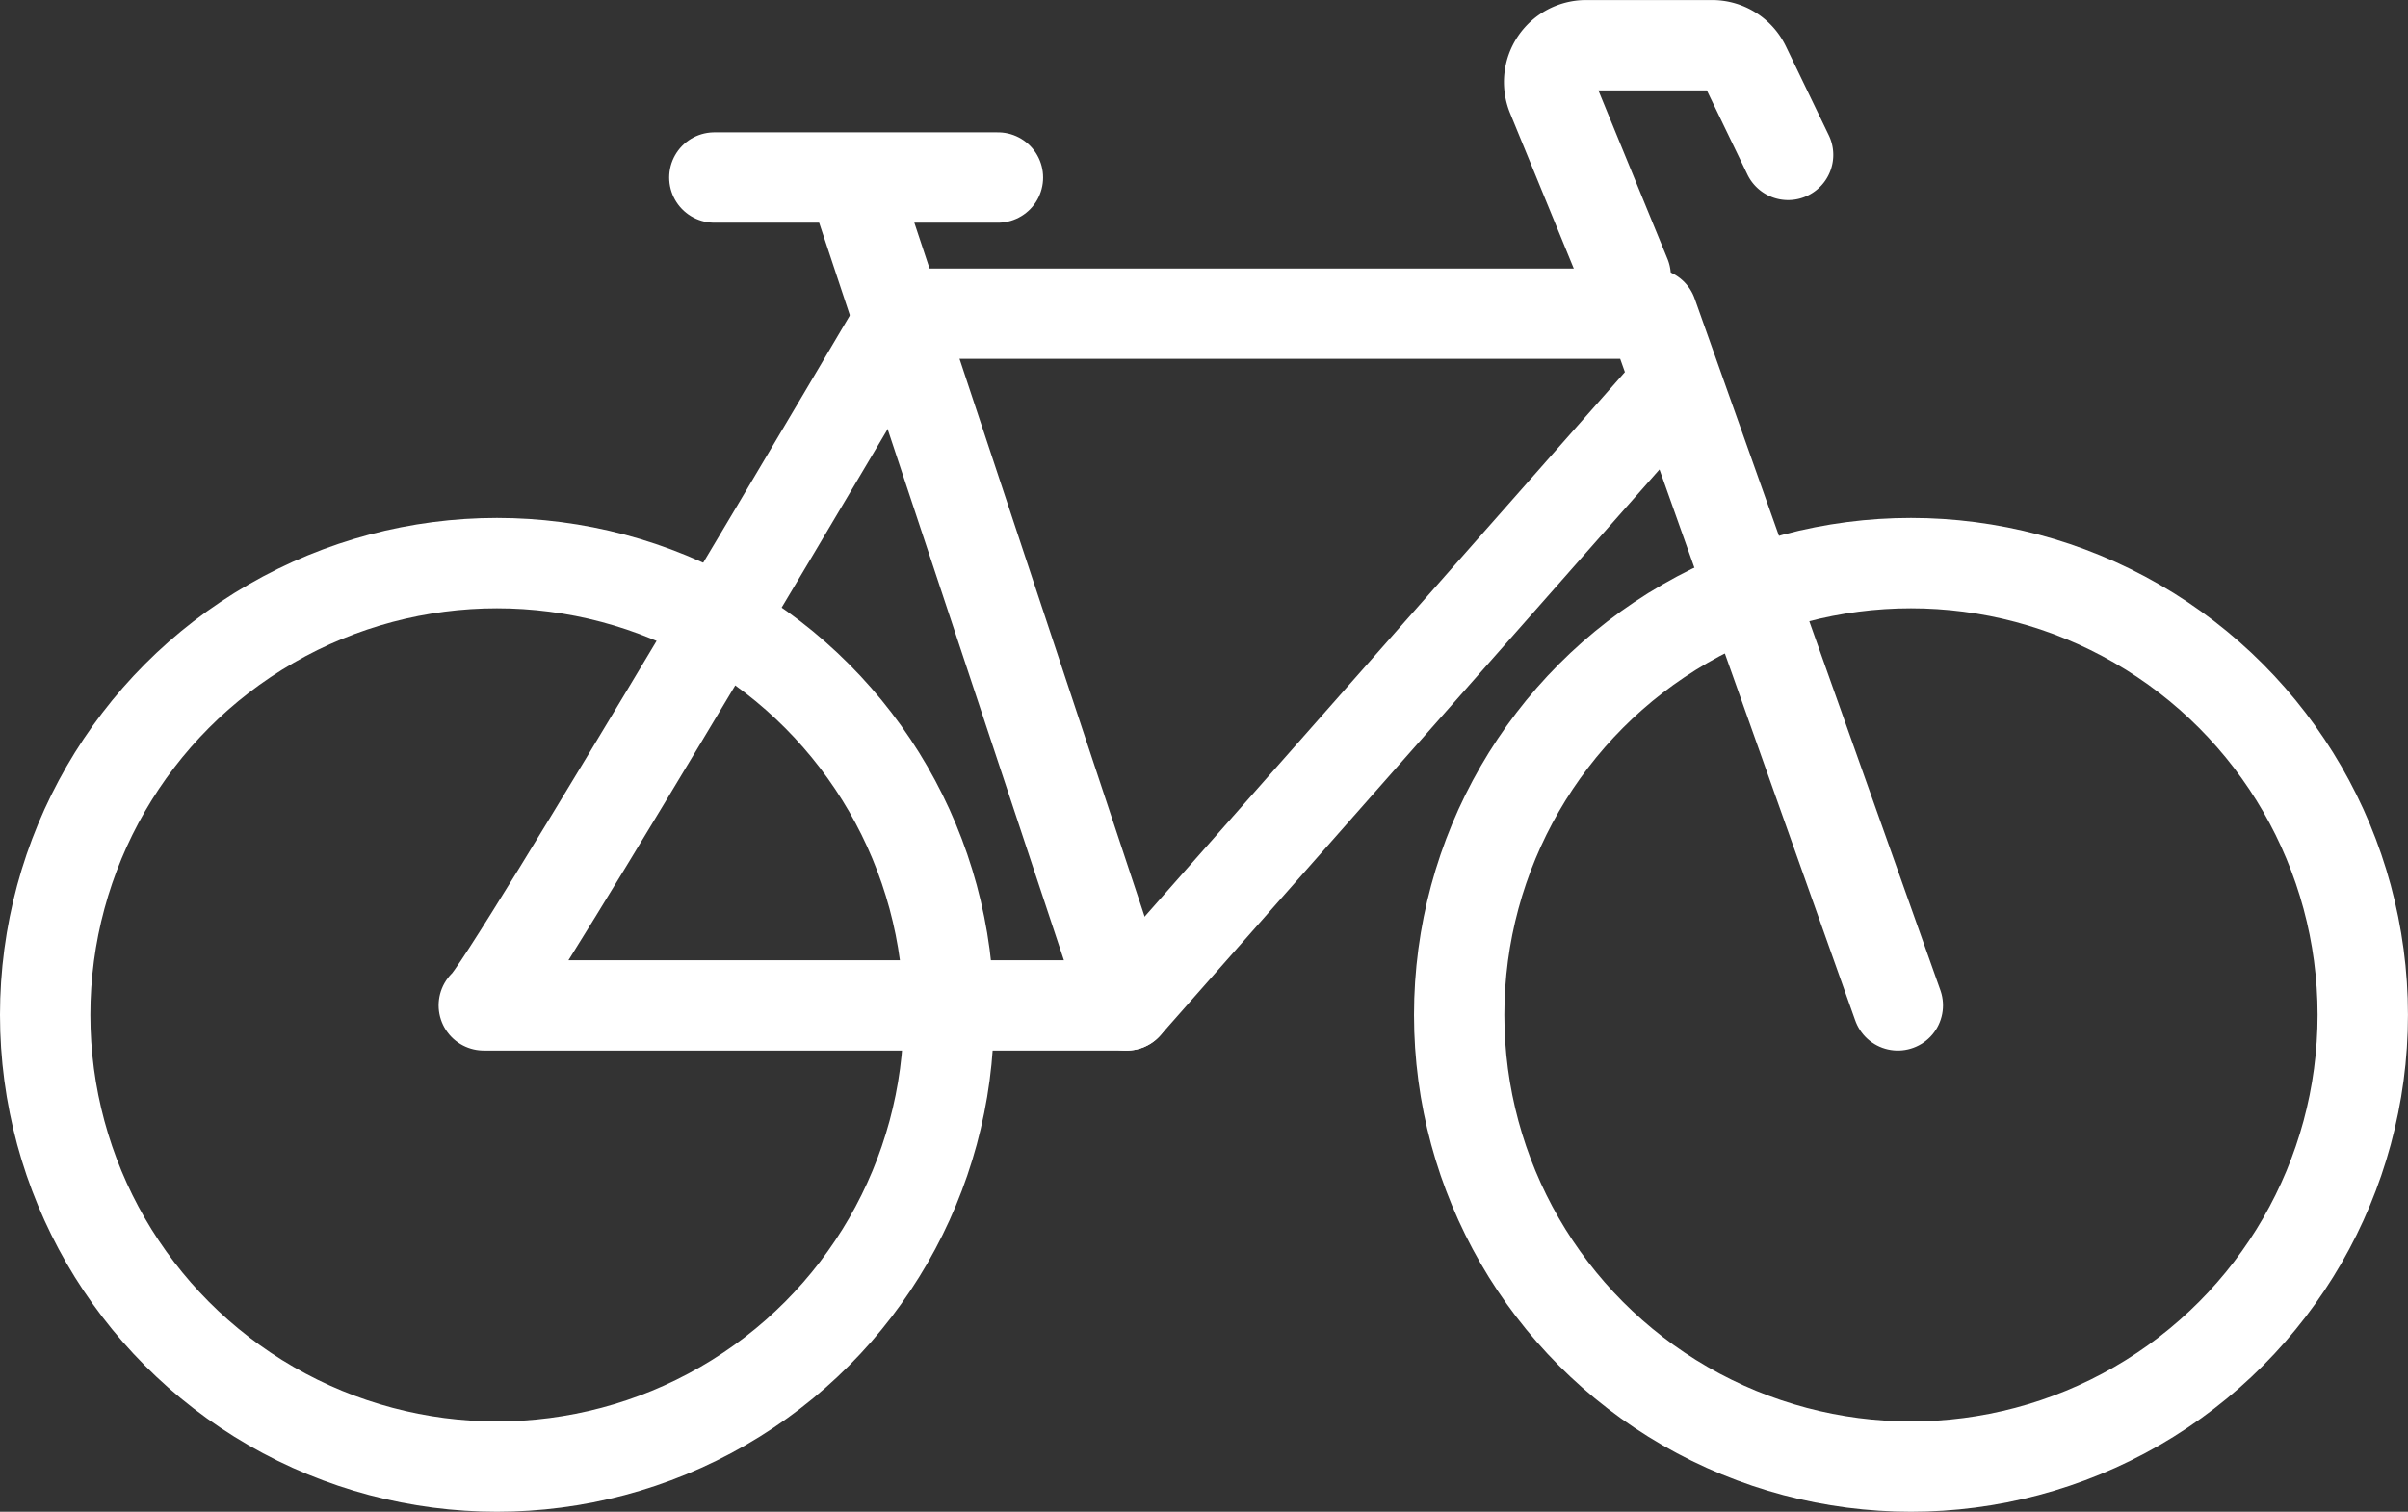
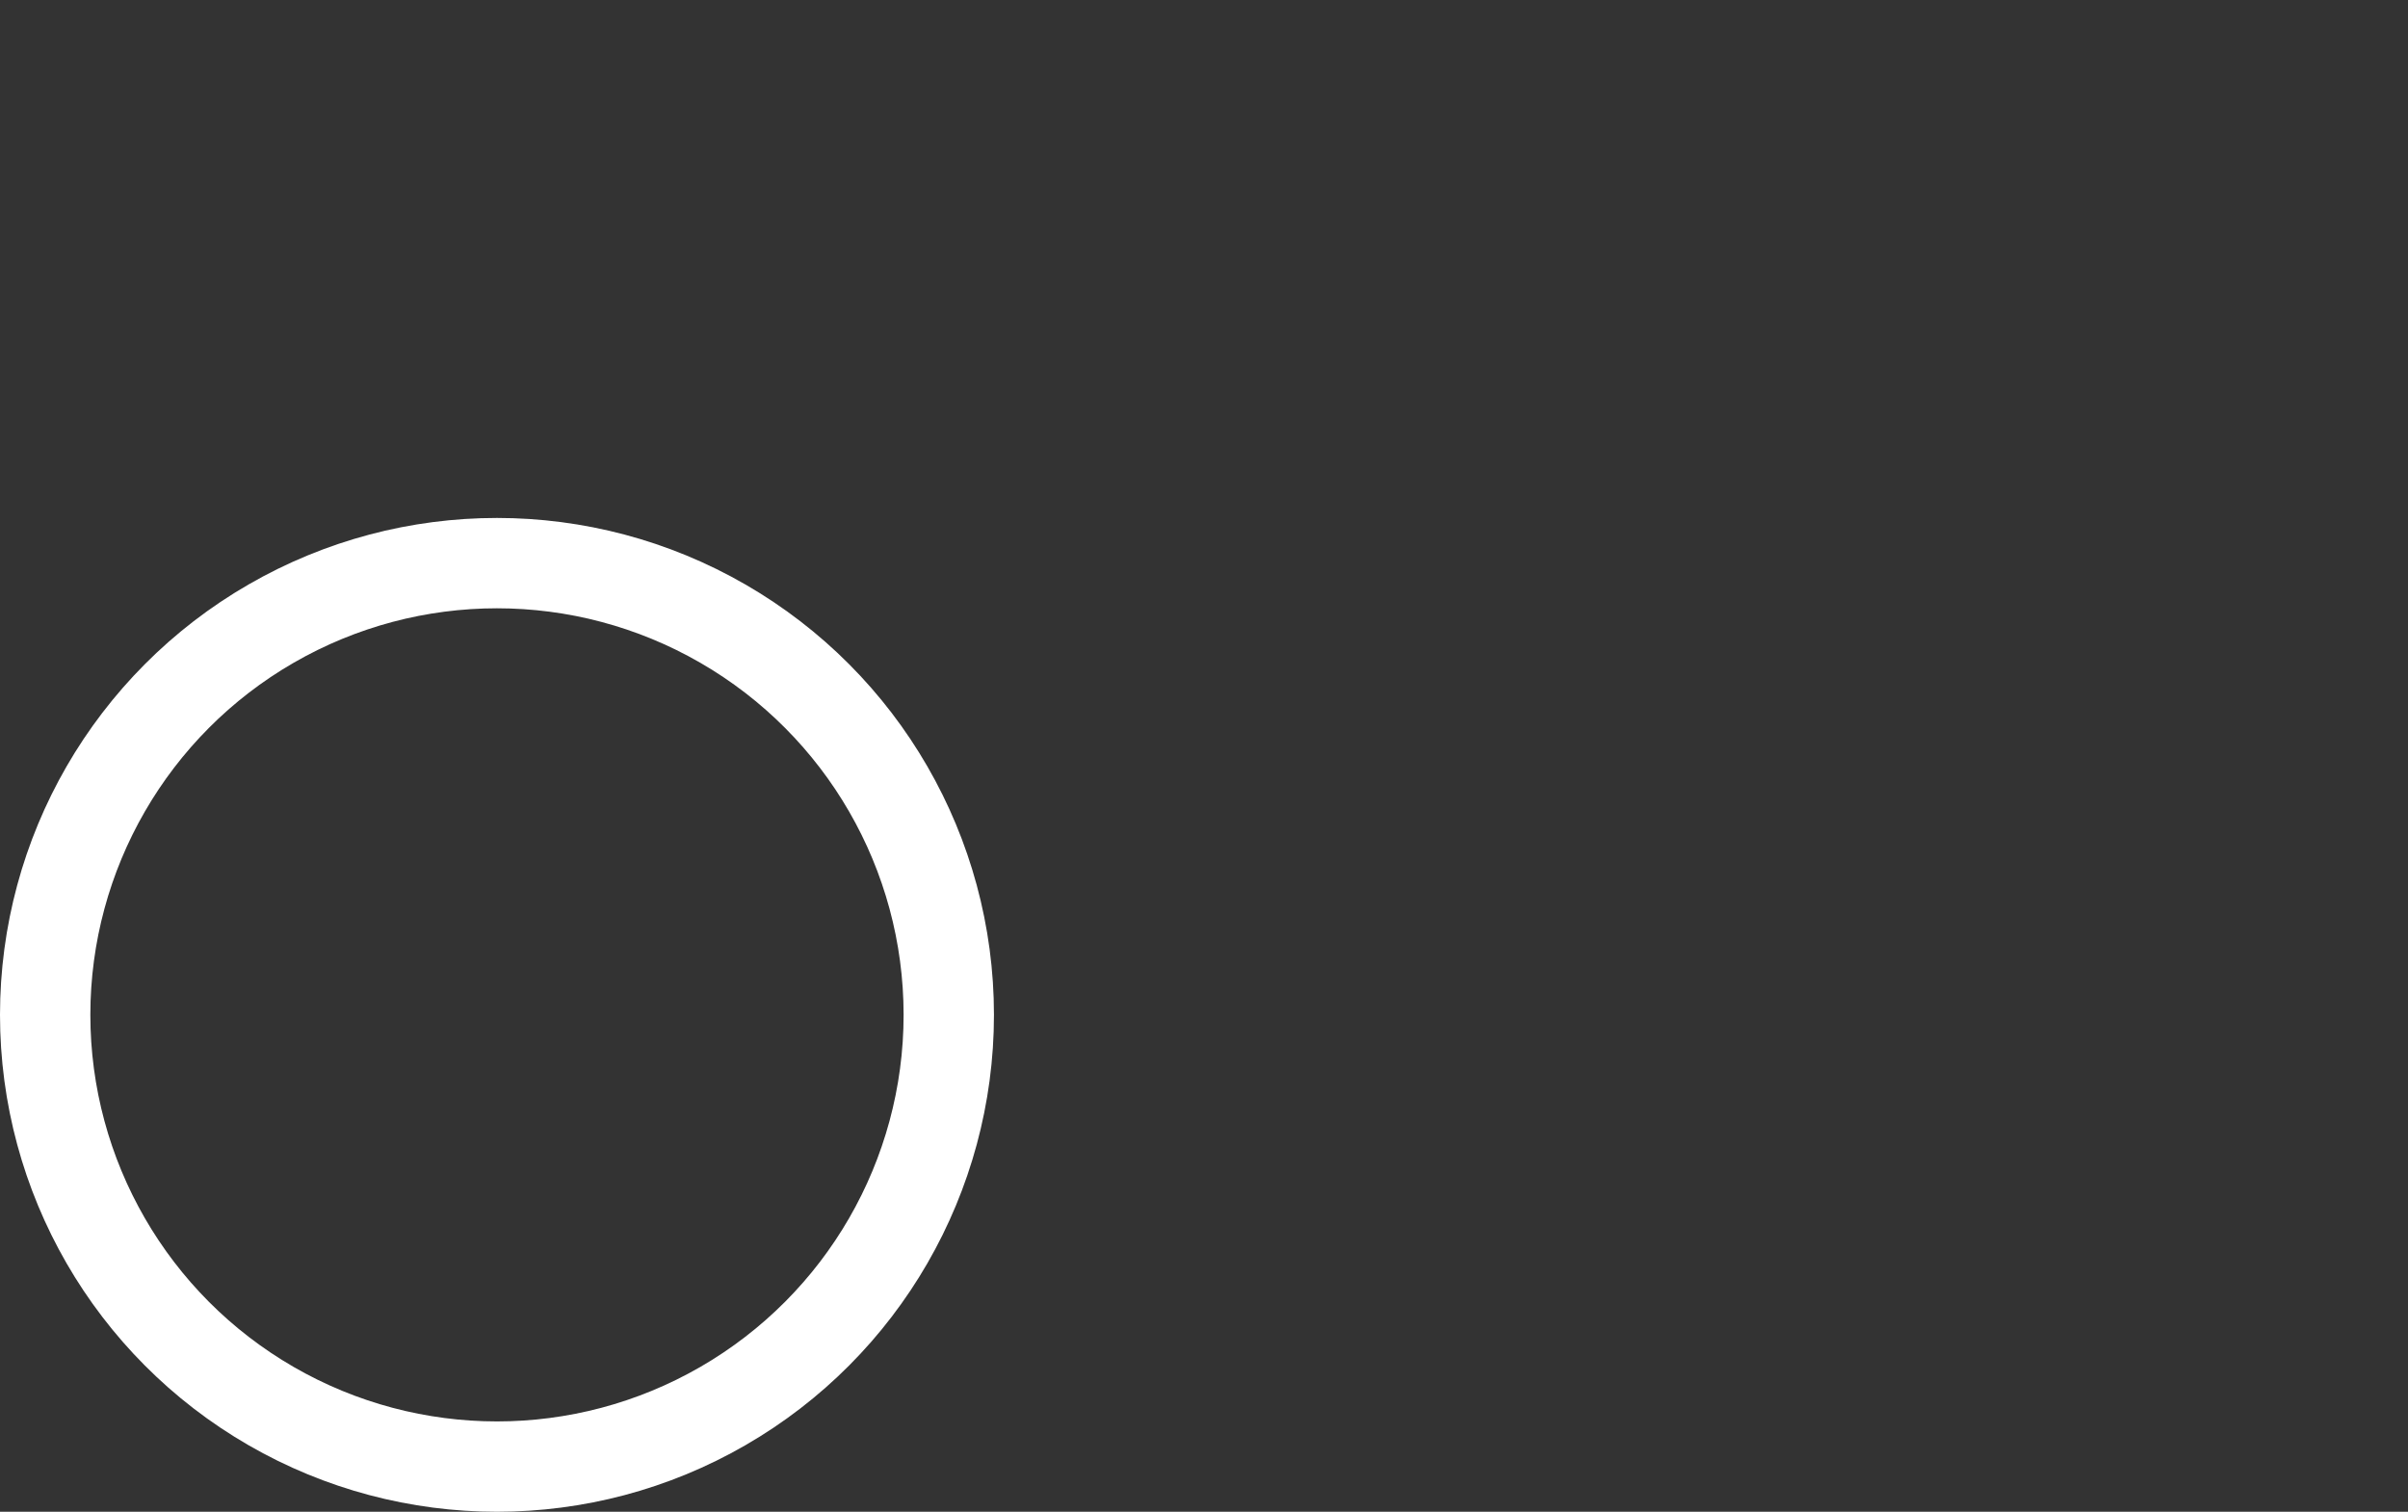
<svg xmlns="http://www.w3.org/2000/svg" width="53.303" height="33.469" viewBox="0 0 53.303 33.469">
  <rect x="0" y="0" width="53.303" height="33.469" fill="#333333" stroke="none" />
  <g transform="translate(1 1)">
-     <path d="M524.872,1438.475l-5.44-15.314H502.859s-8.871,15.063-9.288,15.314H507.8L519.683,1425" transform="translate(-483.862 -1417.217)" fill="none" stroke="#fff" stroke-linecap="round" stroke-linejoin="round" stroke-width="2" />
-     <line x2="6.026" y2="18.161" transform="translate(17.91 3.098)" fill="none" stroke="#fff" stroke-linecap="round" stroke-linejoin="round" stroke-width="2" />
-     <line x2="6.277" transform="translate(14.813 2.93)" fill="none" stroke="#fff" stroke-linecap="round" stroke-linejoin="round" stroke-width="2" />
-     <path d="M506.388,1423.694l-.949-1.968a.812.812,0,0,0-.733-.46h-2.792a.816.816,0,0,0-.755,1.125l1.633,3.983" transform="translate(-467.807 -1421.265)" fill="none" stroke="#fff" stroke-linecap="round" stroke-linejoin="round" stroke-width="2" />
    <ellipse cx="10.001" cy="10.001" rx="10.001" ry="10.001" transform="translate(0 11.467)" fill="none" stroke="#fff" stroke-linecap="round" stroke-linejoin="round" stroke-width="2" />
-     <ellipse cx="10.001" cy="10.001" rx="10.001" ry="10.001" transform="translate(31.3 11.467)" fill="none" stroke="#fff" stroke-linecap="round" stroke-linejoin="round" stroke-width="2" />
  </g>
</svg>